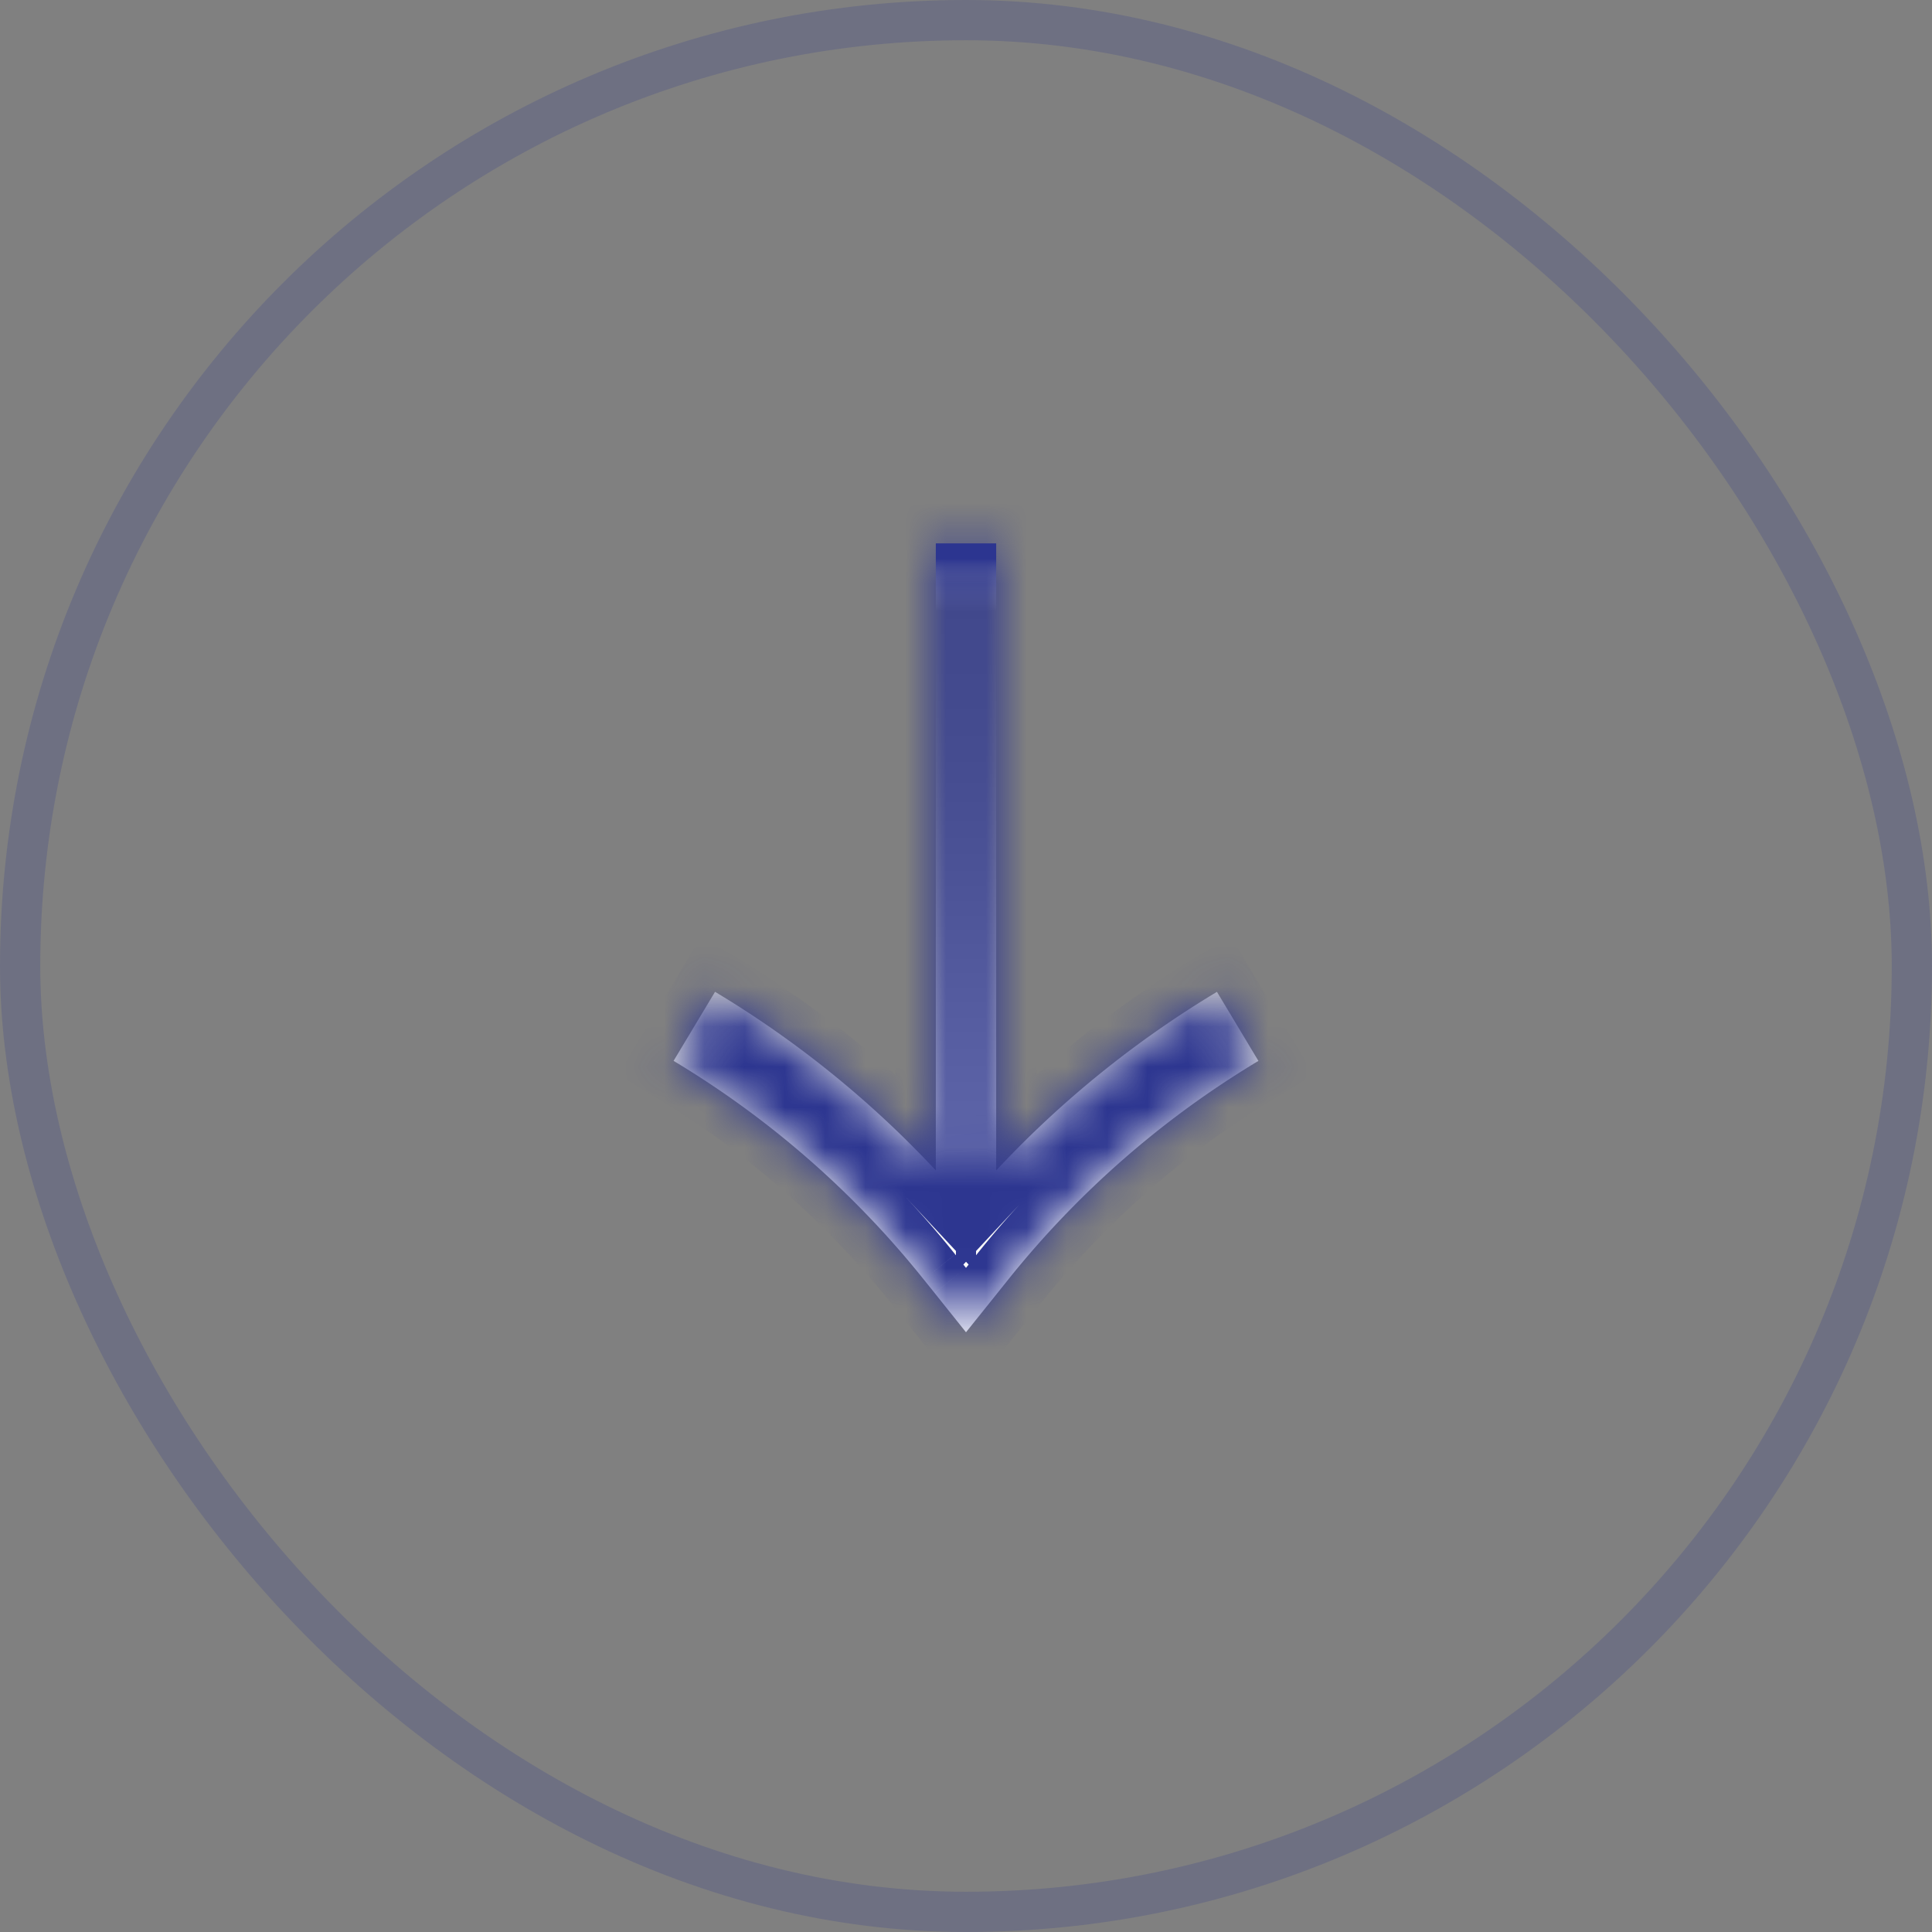
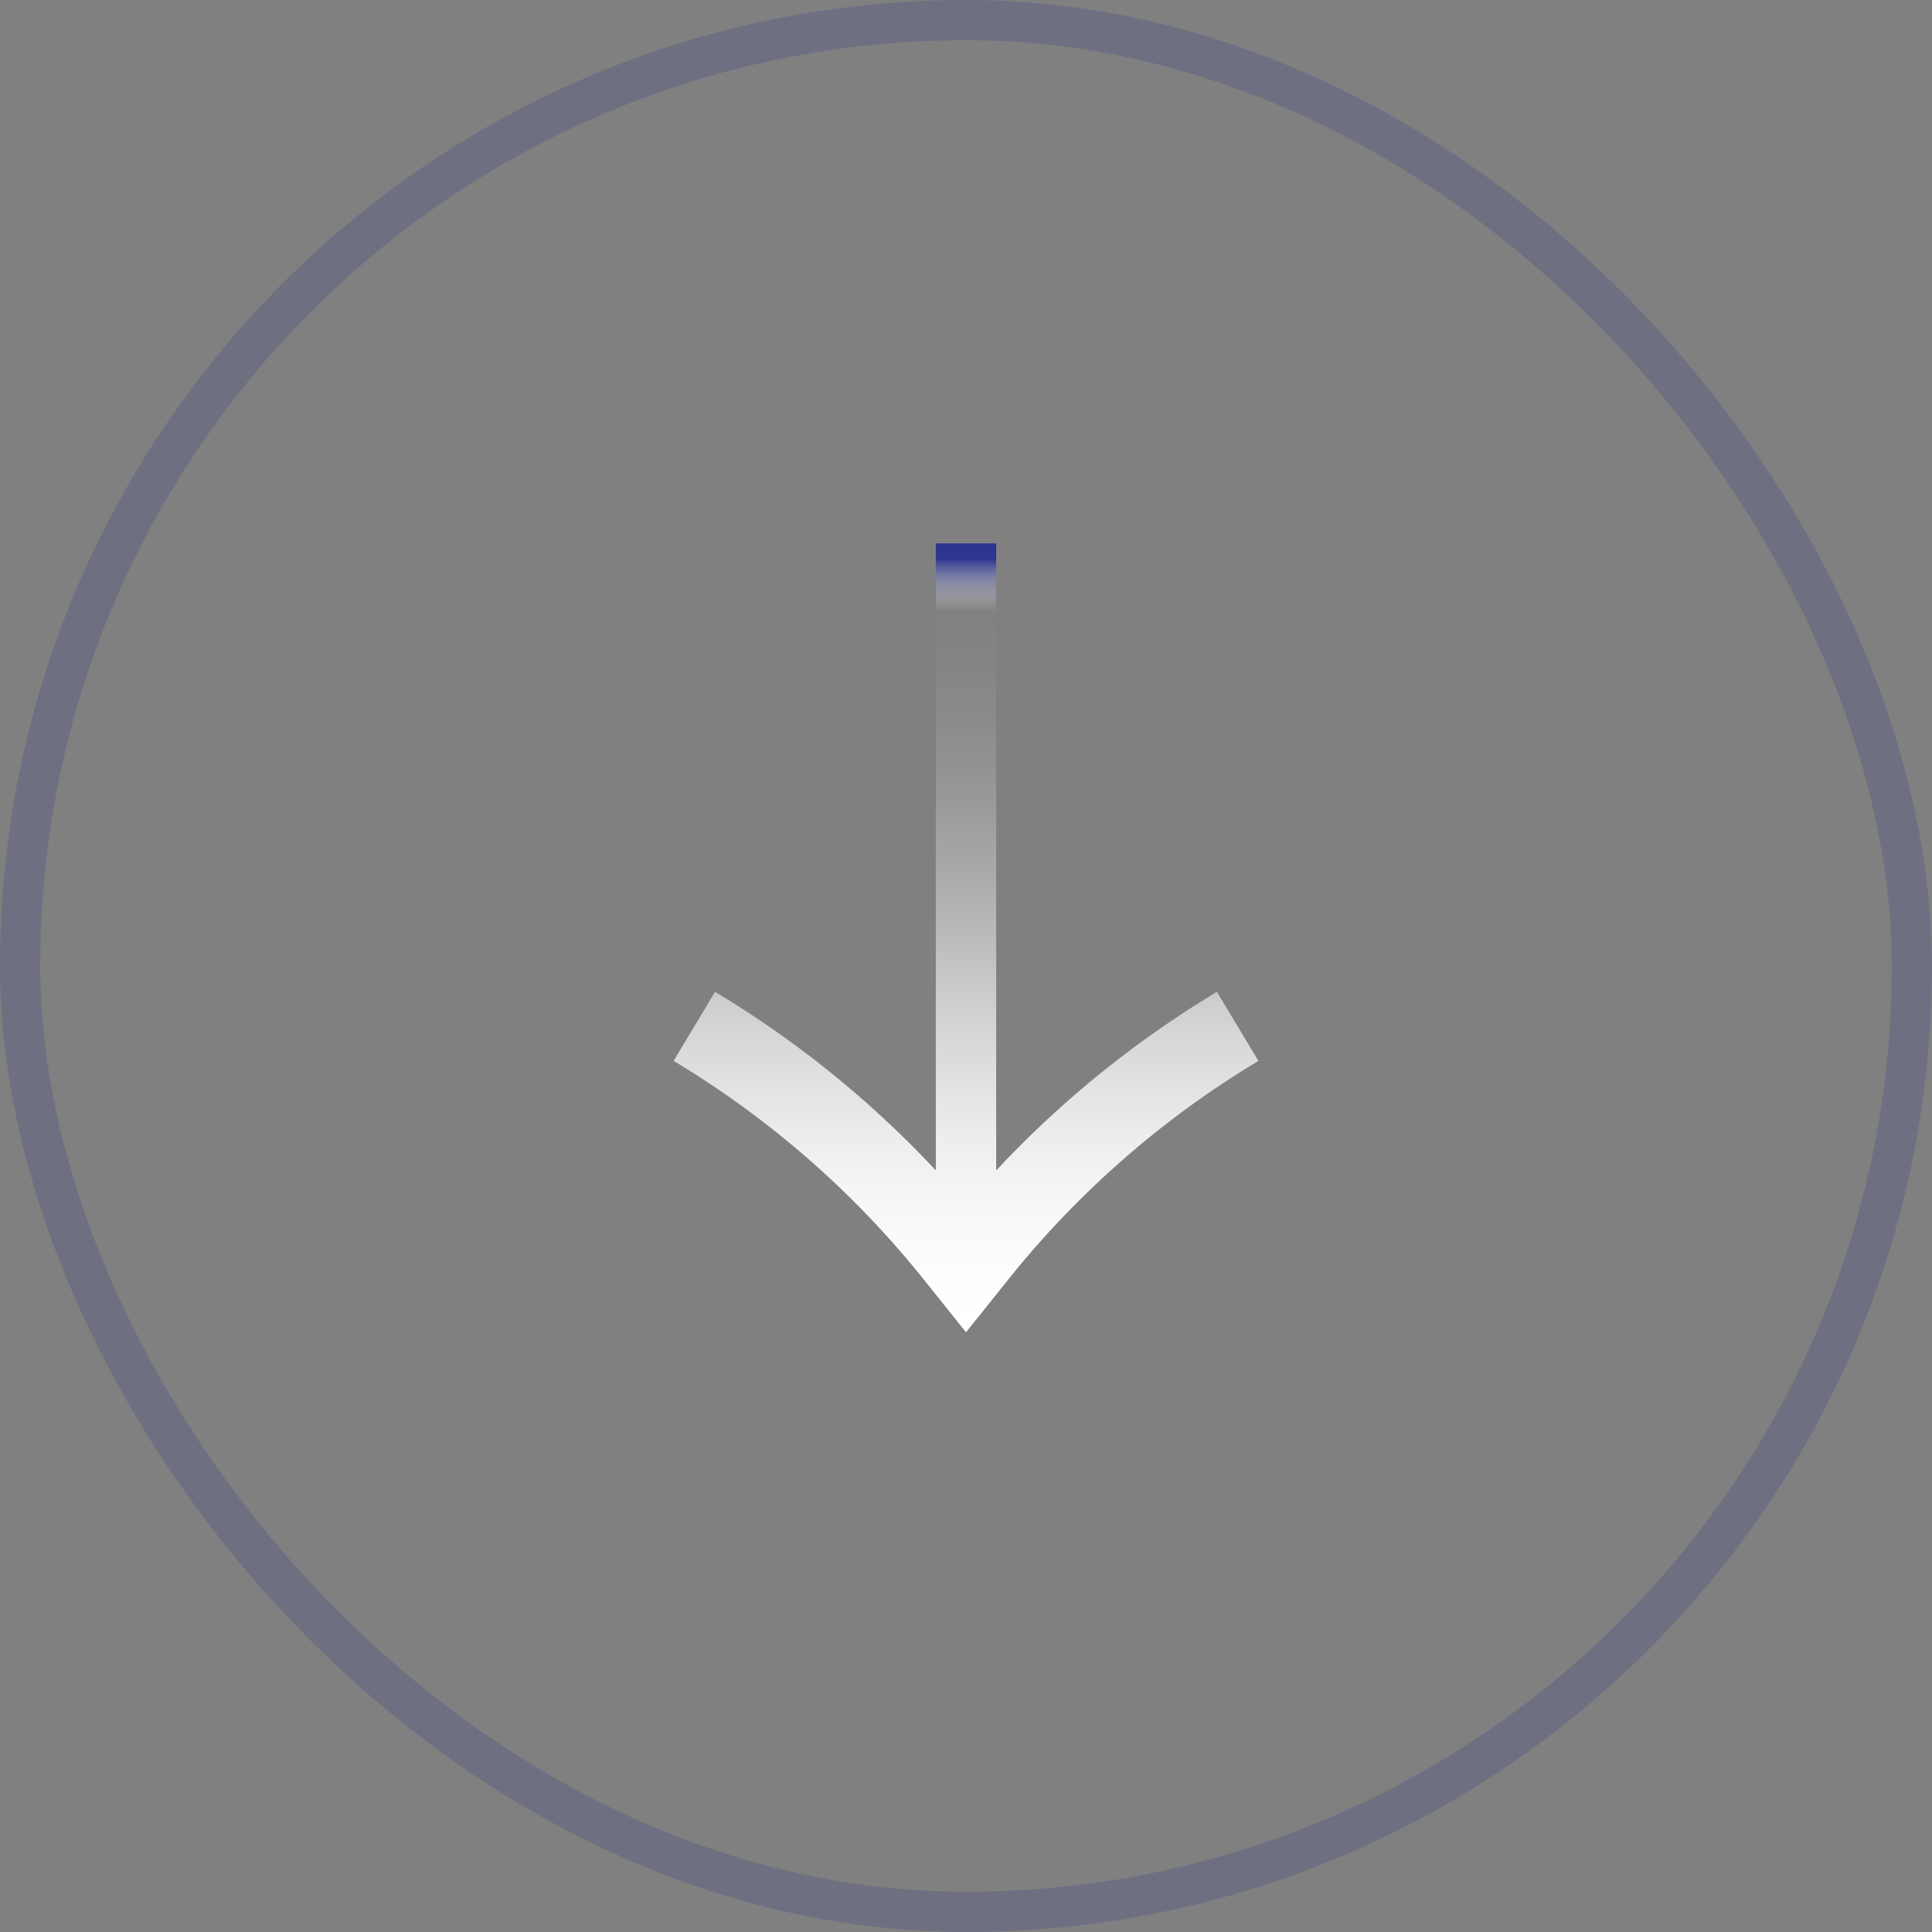
<svg xmlns="http://www.w3.org/2000/svg" width="48" height="48" viewBox="0 0 48 48" fill="none">
  <rect x="0" y="0" width="48" height="48" fill="#808080" stroke="none" />
  <rect opacity=".2" x=".5" y=".5" width="47" height="47" rx="23.5" stroke="#2C3590" />
  <mask id="acaistbg4b" fill="#fff">
    <path fill-rule="evenodd" clip-rule="evenodd" d="M24.75 29.08a25.333 25.333 0 0 1 5.485-4.438l1.03 1.716a23.335 23.335 0 0 0-6.216 5.432l-.268.335L24 33.1l-.78-.976-.269-.335a23.335 23.335 0 0 0-6.216-5.432l1.03-1.716a25.333 25.333 0 0 1 5.485 4.438V13.5h1.5v15.58z" />
  </mask>
  <path fill-rule="evenodd" clip-rule="evenodd" d="M24.75 29.08a25.333 25.333 0 0 1 5.485-4.438l1.03 1.716a23.335 23.335 0 0 0-6.216 5.432l-.268.335L24 33.1l-.78-.976-.269-.335a23.335 23.335 0 0 0-6.216-5.432l1.03-1.716a25.333 25.333 0 0 1 5.485 4.438V13.5h1.5v15.58z" fill="url(#ilsx5aifga)" />
-   <path d="M24.75 29.08h-1v2.536l1.731-1.854-.731-.683zm5.485-4.438.858-.514-.515-.858-.857.515.514.857zm1.03 1.716.514.857.857-.514-.514-.858-.857.515zm-6.216 5.432.78.624-.78-.624zm-.268.335L24 31.5l.78.625zM24 33.1l-.78.624.78.977.78-.977-.78-.624zm-.78-.976L24 31.5l-.78.625zm-.269-.335-.78.624.78-.624zm-6.216-5.432-.857-.515-.514.858.857.514.514-.857zm1.03-1.716.514-.857-.857-.515-.515.858.858.514zm5.485 4.438-.731.682 1.731 1.854V29.08h-1zm0-15.58v-1h-1v1h1zm1.5 0h1v-1h-1v1zm.731 16.262A24.336 24.336 0 0 1 30.75 25.5l-1.029-1.715a26.332 26.332 0 0 0-5.702 4.612l1.462 1.365zm3.897-4.605 1.029 1.715 1.715-1.029-1.029-1.715-1.715 1.029zm1.372.343a24.335 24.335 0 0 0-6.482 5.665l1.562 1.25a22.334 22.334 0 0 1 5.949-5.2L30.75 25.5zm-6.482 5.665L24 31.5l1.562 1.25.268-.336-1.562-1.25zM24 31.5l-.78.976 1.56 1.25.782-.977L24 31.5zm.78.976L24 31.5l-1.562 1.25.781.975 1.562-1.249zM24 31.5l-.268-.335-1.562 1.25.268.334L24 31.5zm-.268-.335A24.335 24.335 0 0 0 17.25 25.5l-1.029 1.715a22.334 22.334 0 0 1 5.95 5.2l1.56-1.25zm-6.139-4.293 1.029-1.715-1.715-1.029-1.029 1.715 1.715 1.029zM17.25 25.5a24.336 24.336 0 0 1 5.269 4.262l1.462-1.365a26.332 26.332 0 0 0-5.702-4.612L17.25 25.5zm7 3.58V13.5h-2v15.58h2zm-1-14.58h1.5v-2h-1.5v2zm.5-1v15.58h2V13.5h-2z" fill="#2C3590" mask="url(#acaistbg4b)" />
  <defs>
    <linearGradient id="ilsx5aifga" x1="24.382" y1="13.883" x2="24.382" y2="33.406" gradientUnits="userSpaceOnUse">
      <stop stop-color="#2C3590" />
      <stop offset=".067" stop-color="#fff" stop-opacity=".01" />
      <stop offset=".133" stop-color="#fff" stop-opacity=".036" />
      <stop offset=".2" stop-color="#fff" stop-opacity=".082" />
      <stop offset=".267" stop-color="#fff" stop-opacity=".147" />
      <stop offset=".333" stop-color="#fff" stop-opacity=".232" />
      <stop offset=".4" stop-color="#fff" stop-opacity=".332" />
      <stop offset=".467" stop-color="#fff" stop-opacity=".443" />
      <stop offset=".533" stop-color="#fff" stop-opacity=".557" />
      <stop offset=".6" stop-color="#fff" stop-opacity=".668" />
      <stop offset=".667" stop-color="#fff" stop-opacity=".768" />
      <stop offset=".733" stop-color="#fff" stop-opacity=".853" />
      <stop offset=".8" stop-color="#fff" stop-opacity=".918" />
      <stop offset=".867" stop-color="#fff" stop-opacity=".964" />
      <stop offset=".933" stop-color="#fff" stop-opacity=".991" />
      <stop offset="1" stop-color="#fff" />
    </linearGradient>
  </defs>
</svg>